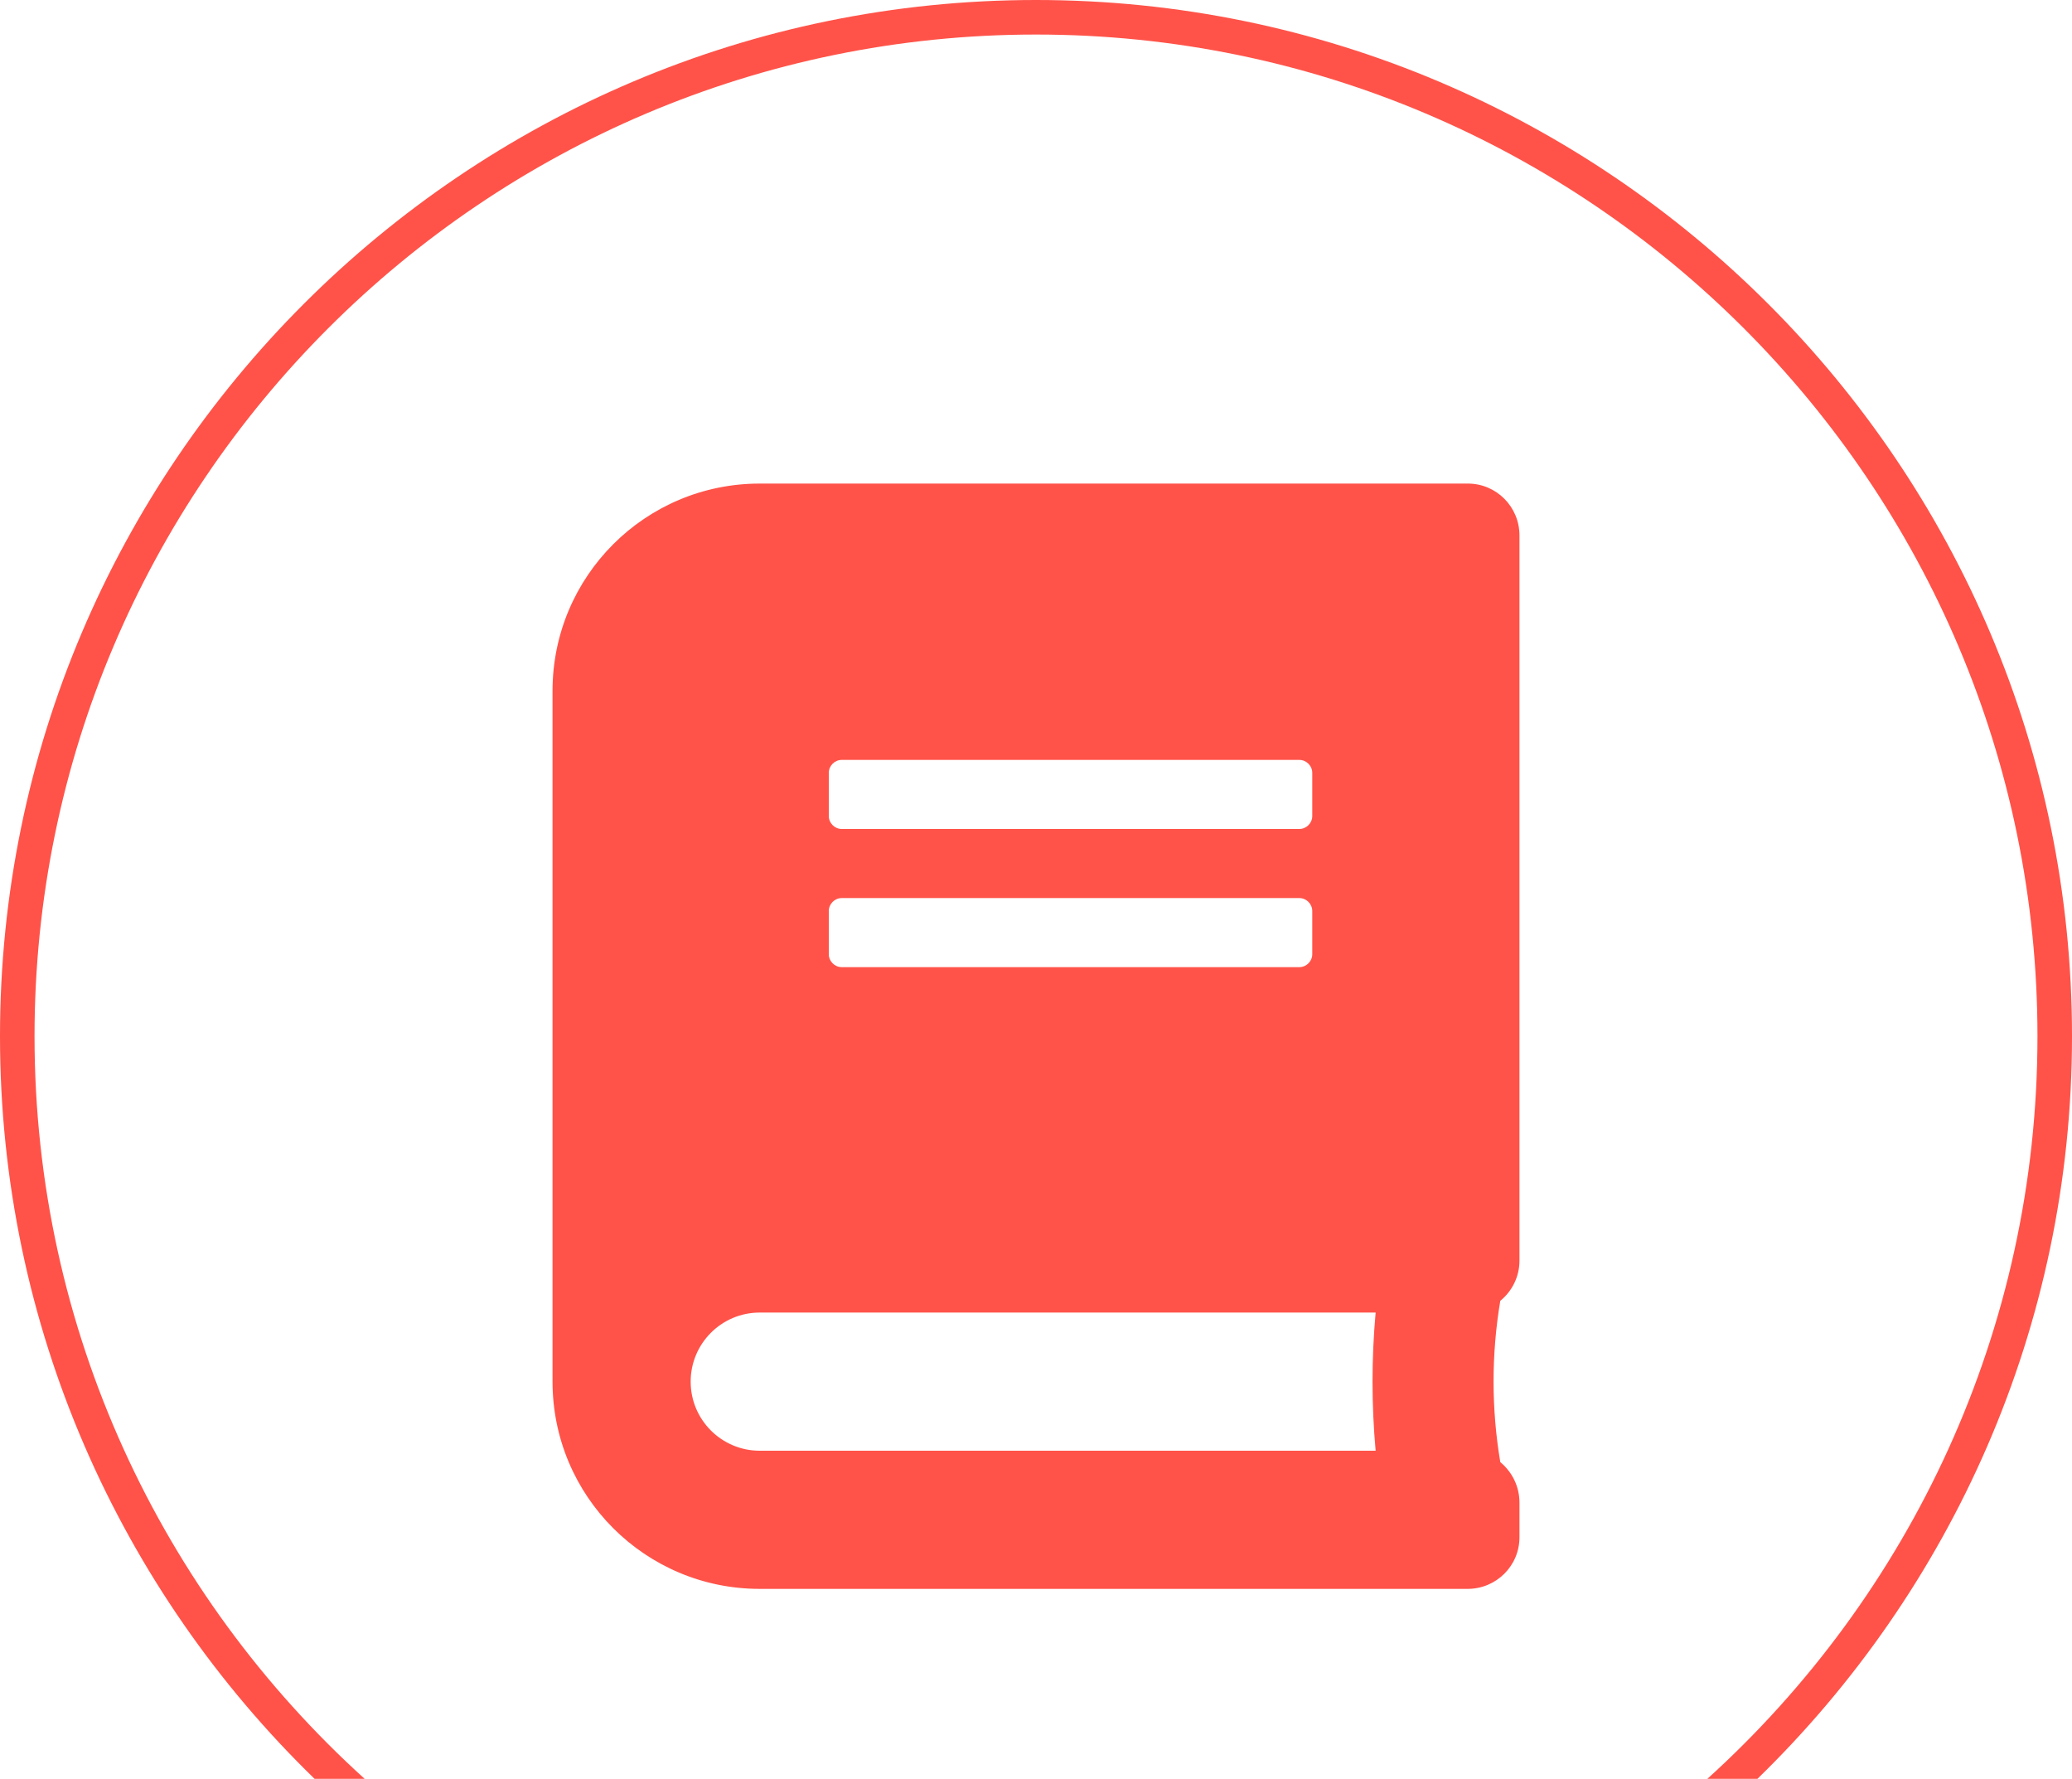
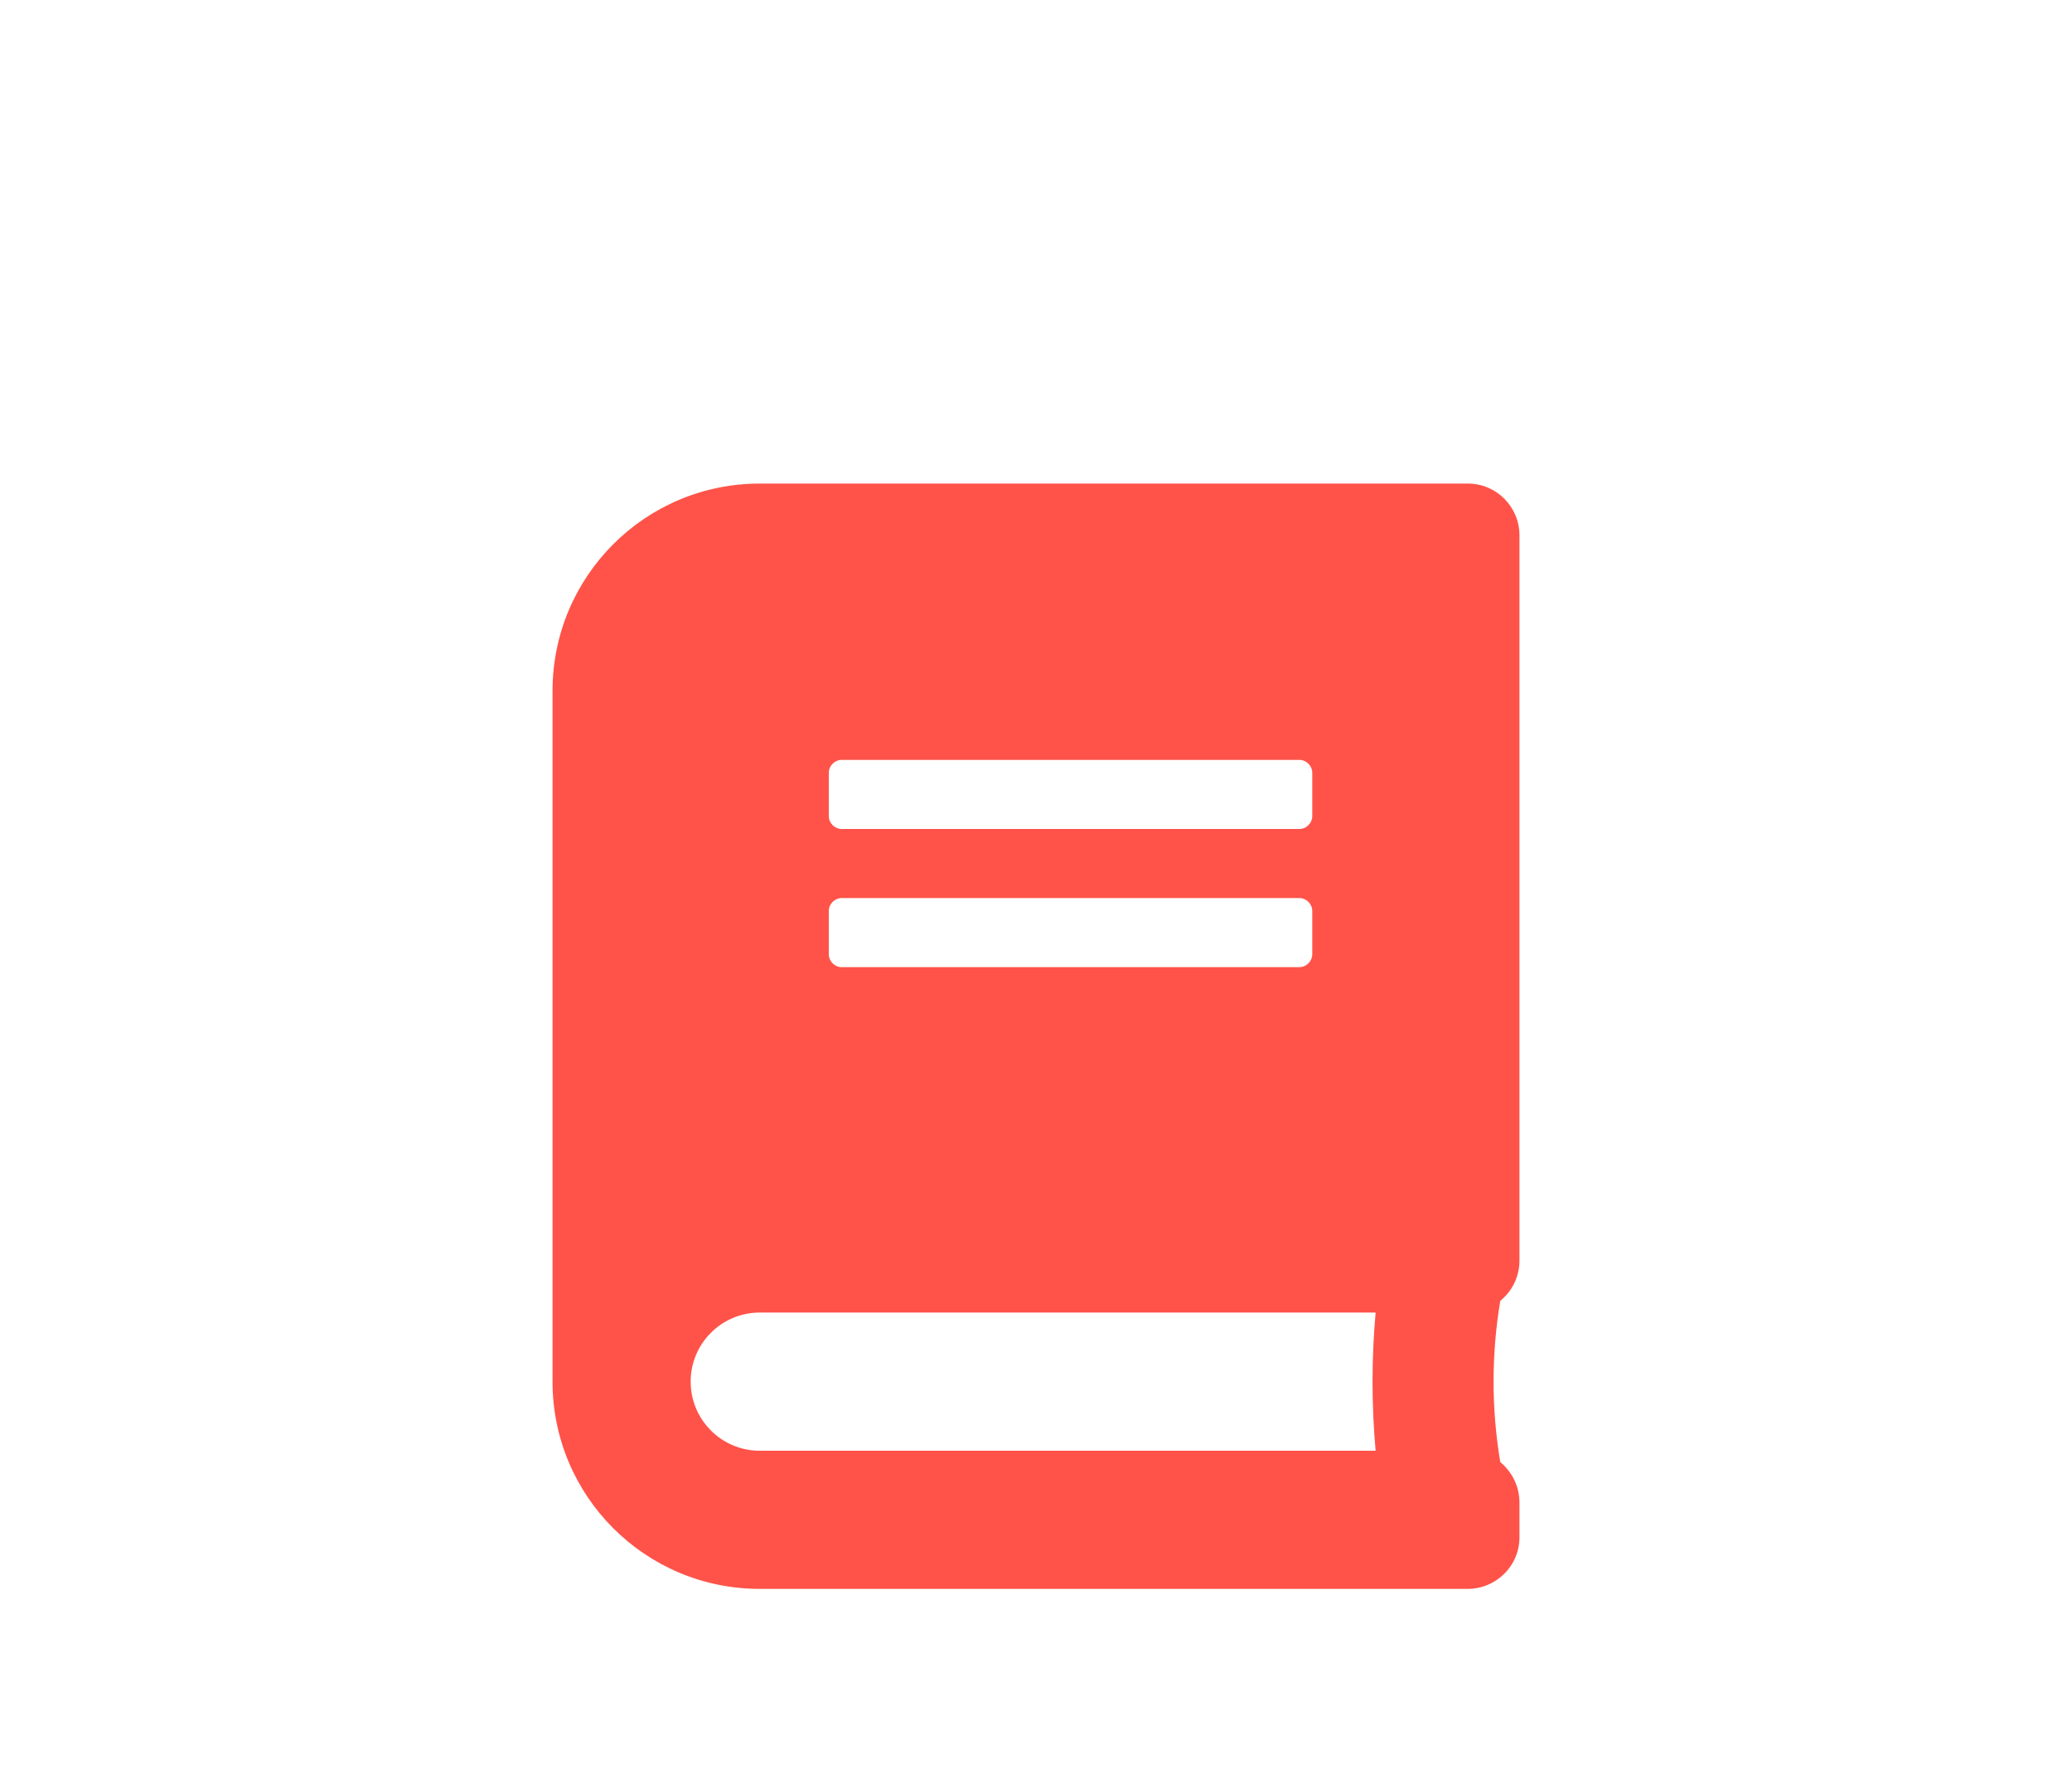
<svg xmlns="http://www.w3.org/2000/svg" id="_レイヤー_2" data-name="レイヤー 2" viewBox="0 0 120 103">
  <defs>
    <style>.cls-1{fill:#ff5349}</style>
  </defs>
  <g id="_レイヤー_1-2" data-name="レイヤー 1">
    <path d="M88 73V31c0-1.65-1.33-3-2.99-3H44c-6.63 0-12 5.37-12 12v40c0 6.63 5.37 12 12 12h41c1.65 0 3-1.33 3-2.99V87c0-.91-.41-1.76-1.11-2.34-.52-3.09-.52-6.25 0-9.34.7-.57 1.11-1.42 1.11-2.32M48 44.75c0-.41.34-.75.75-.75h26.5c.41 0 .75.34.75.75v2.5c0 .41-.34.75-.75.75h-26.5c-.41 0-.75-.34-.75-.75zm0 8c0-.41.34-.75.75-.75h26.5c.41 0 .75.34.75.75v2.5c0 .41-.34.75-.75.75h-26.5c-.41 0-.75-.34-.75-.75zM79.67 84H44c-2.21 0-4-1.79-4-4s1.79-4 4-4h35.67c-.24 2.66-.24 5.34 0 8" class="cls-1" />
-     <path d="M18.22 103h2.9C9.39 92.38 2 77.04 2 60 2 28.02 28.02 2 60 2s58 26.02 58 58c0 17.04-7.39 32.38-19.12 43h2.9C113 92.09 120 76.85 120 60c0-33.08-26.92-60-60-60S0 26.92 0 60c0 16.85 6.99 32.09 18.22 43" class="cls-1" />
  </g>
</svg>